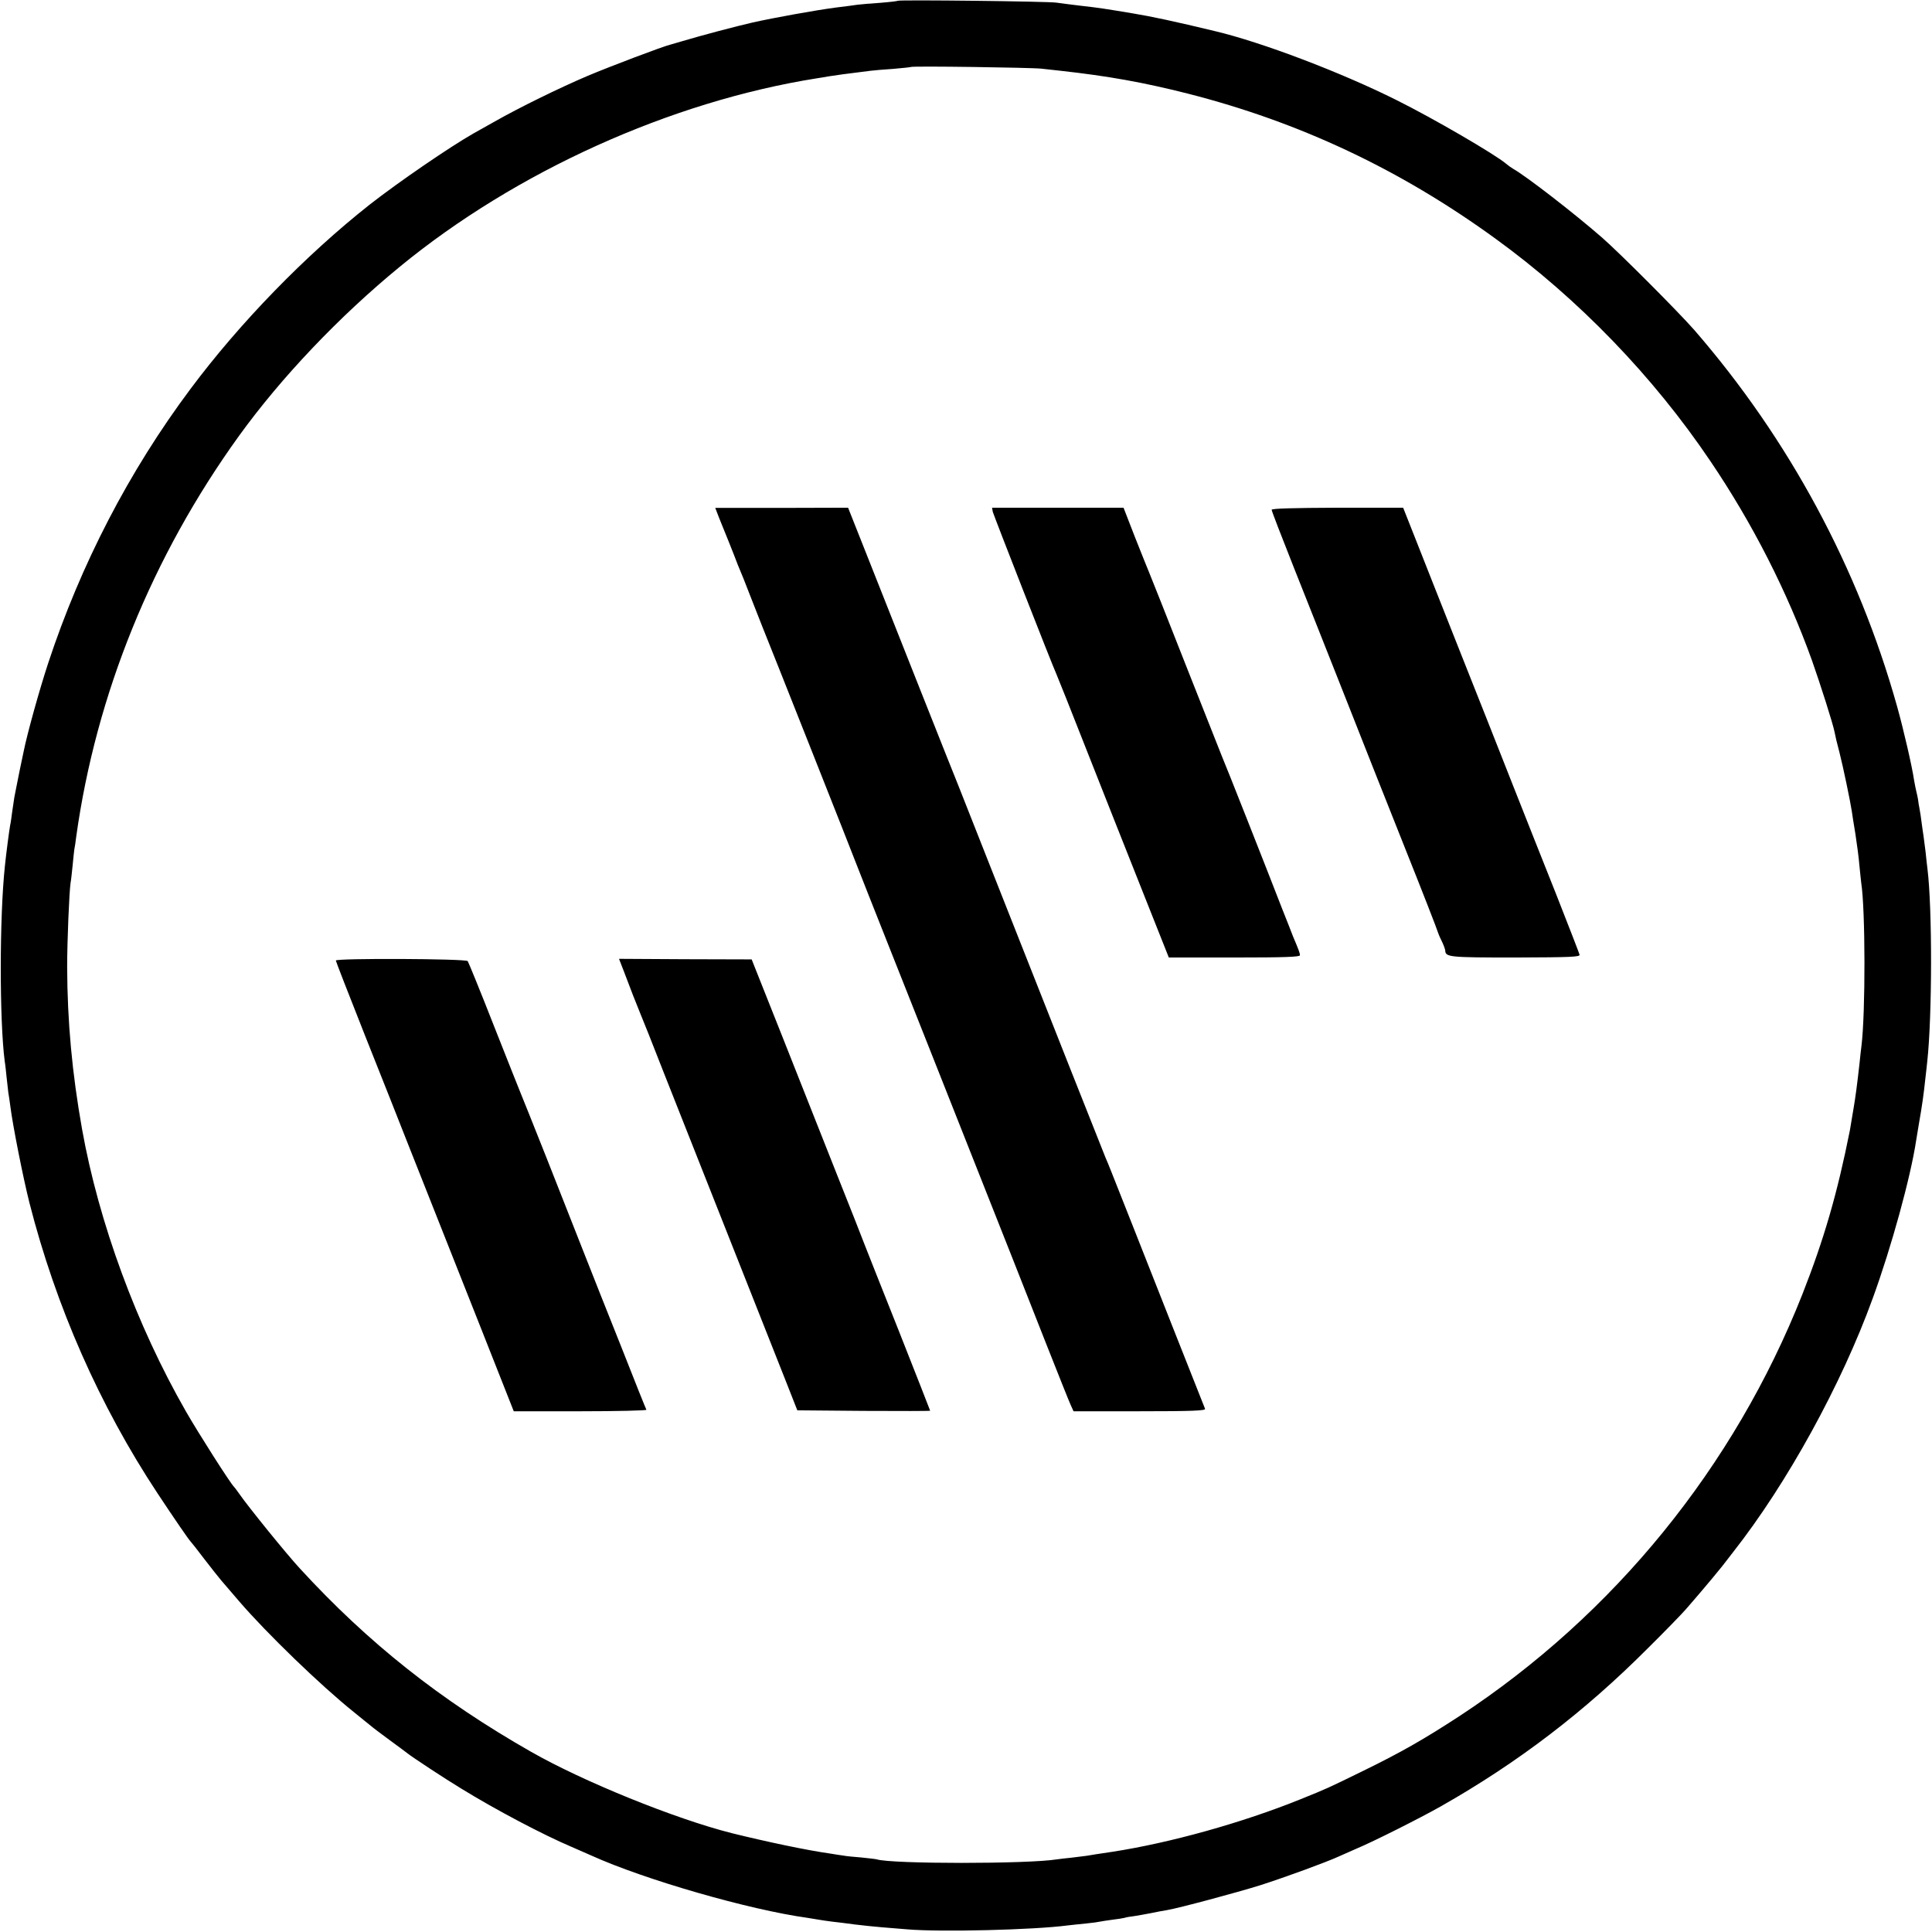
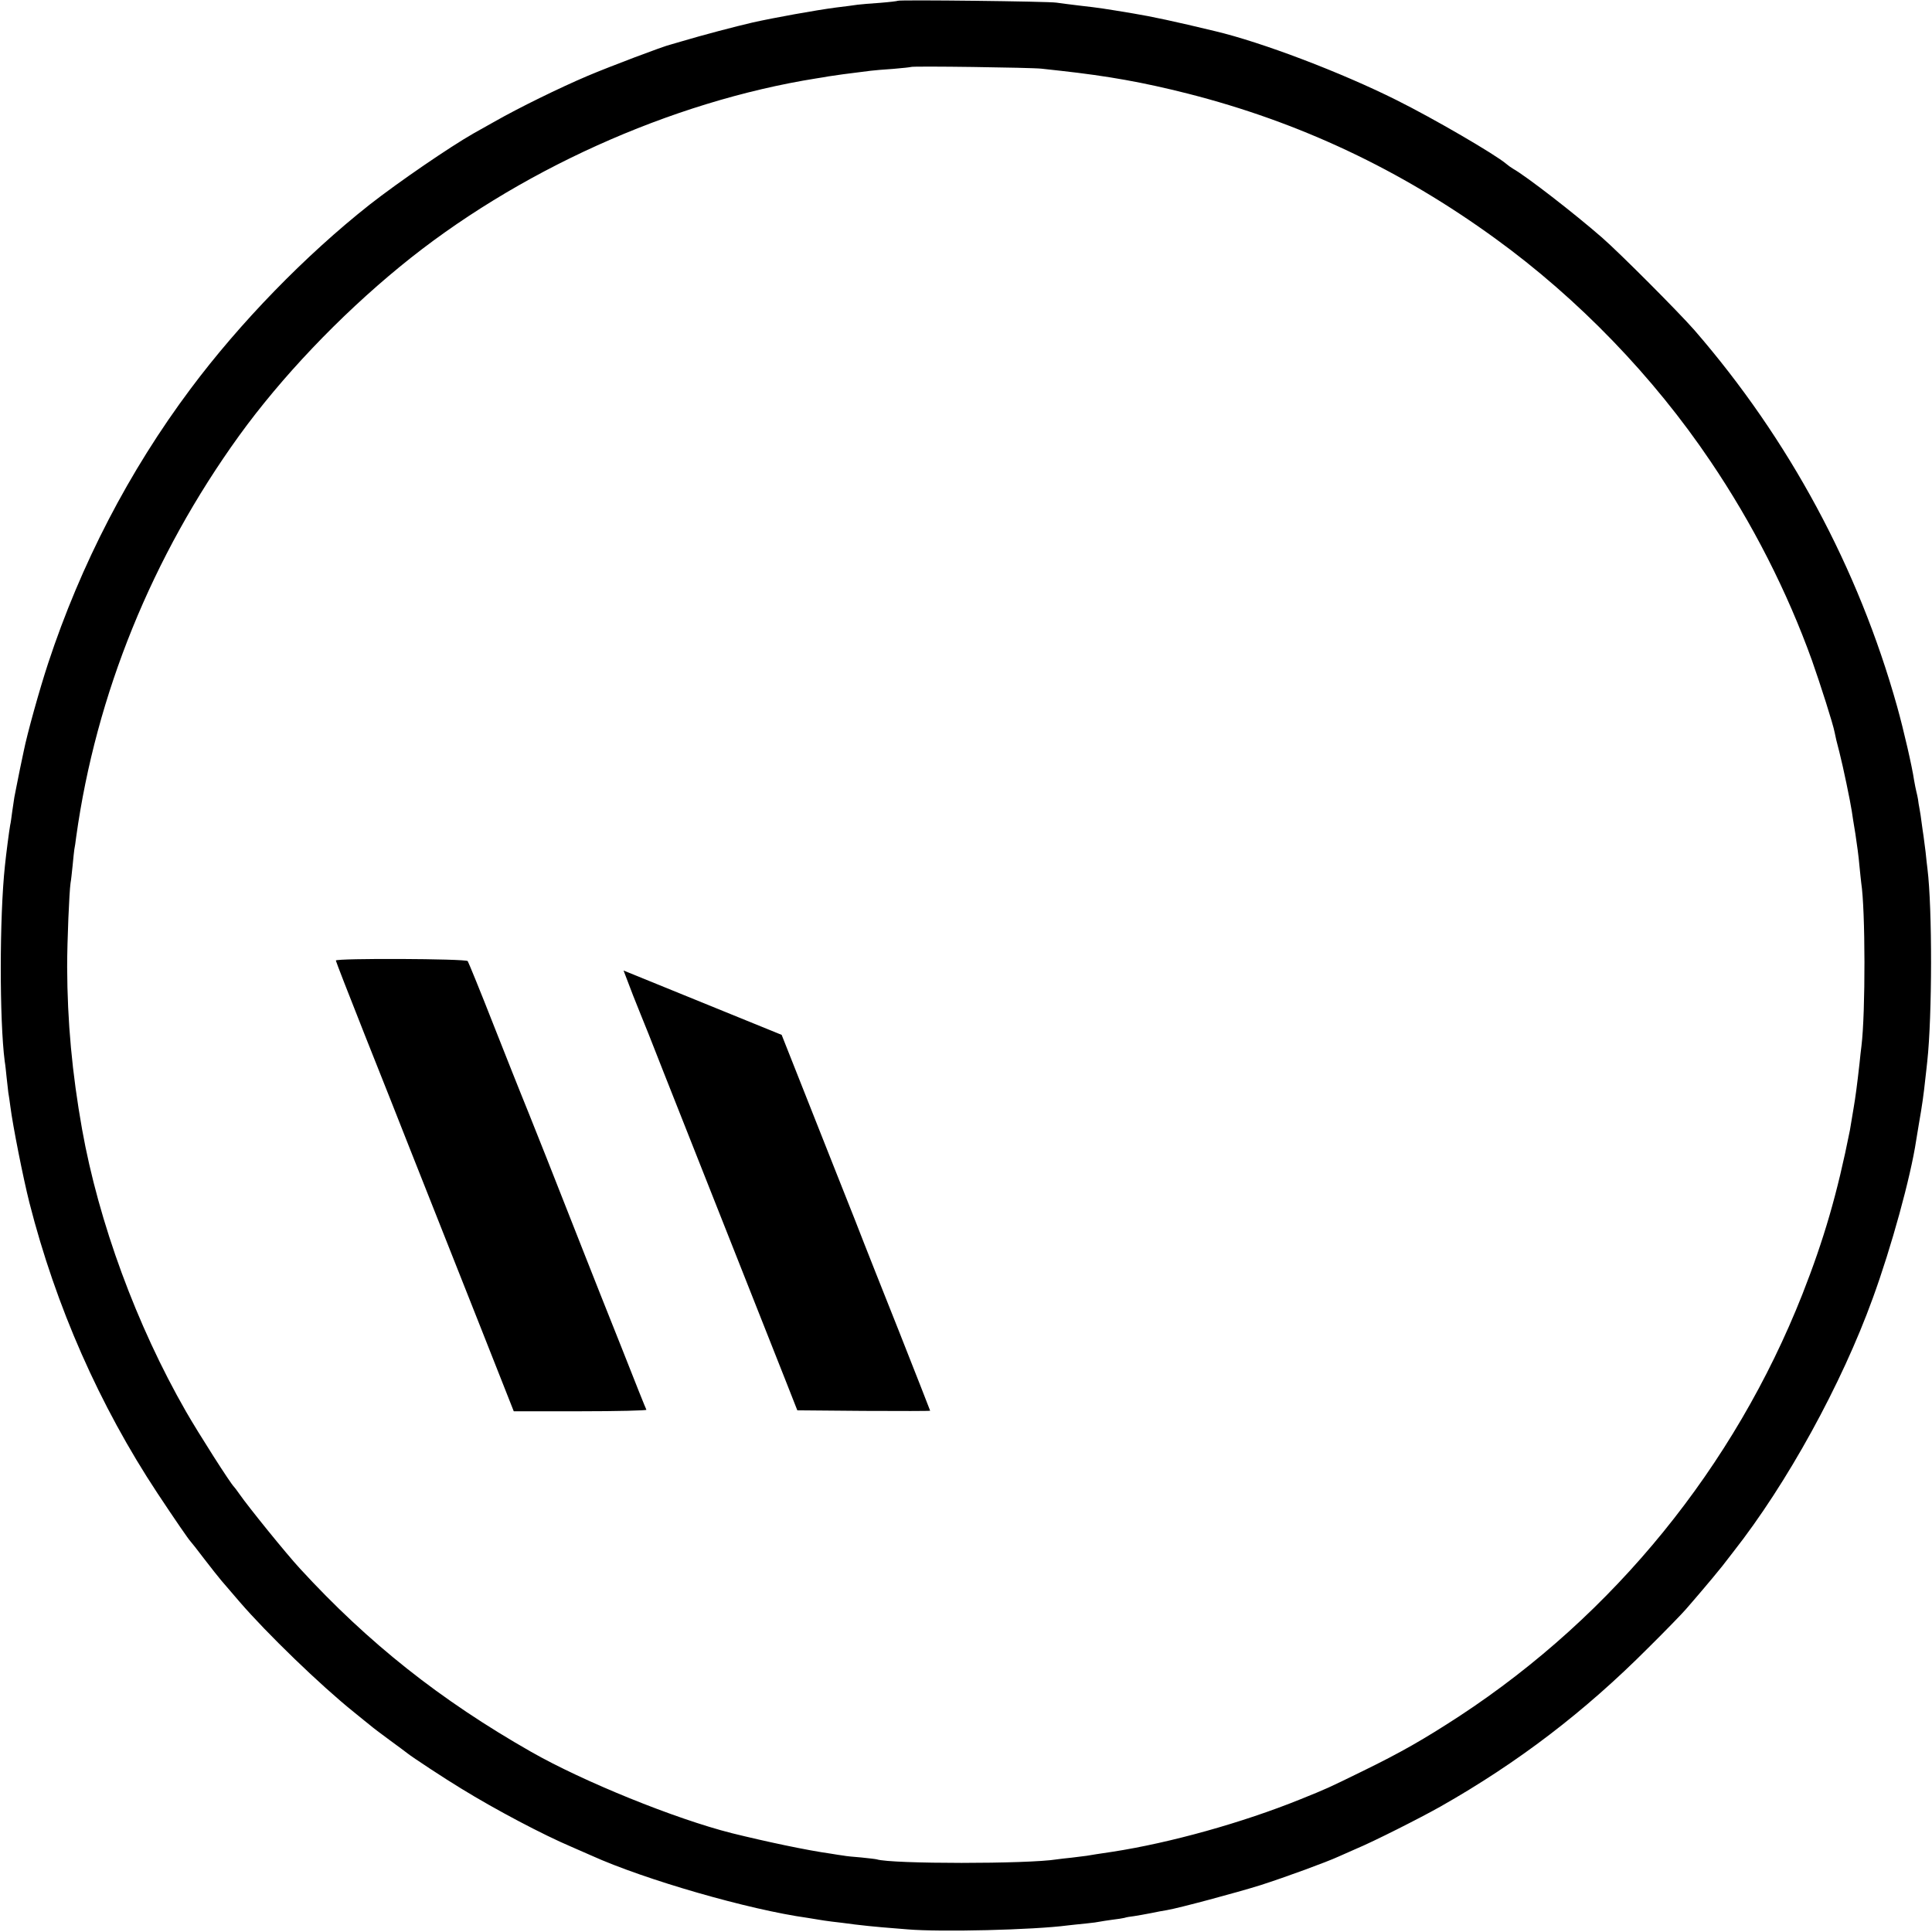
<svg xmlns="http://www.w3.org/2000/svg" version="1.0" width="1024pt" height="1024pt" viewBox="0 0 1024 1024" preserveAspectRatio="xMidYMid meet">
  <g transform="translate(0,1024) scale(0.1,-0.1)" fill="#000000" stroke="none">
    <path d="M4759 10236 c-2 -2 -44 -7 -94 -11 -49 -3 -103 -8 -120 -10 -16 -3 -68 -9 -115 -15 -107 -14 -328 -54 -440 -79 -91 -21 -270 -68 -380 -101 -25 -7 -49 -14 -55 -16 -37 -8 -324 -117 -440 -166 -153 -65 -366 -170 -491 -241 -43 -24 -95 -53 -114 -64 -125 -71 -398 -258 -550 -377 -341 -269 -689 -627 -950 -977 -326 -436 -582 -930 -755 -1455 -47 -143 -111 -374 -129 -464 -3 -14 -12 -56 -20 -95 -8 -38 -17 -83 -20 -100 -3 -16 -8 -39 -10 -51 -2 -12 -7 -45 -11 -74 -4 -29 -8 -62 -11 -73 -5 -26 -22 -157 -28 -217 -29 -270 -29 -819 -1 -1035 3 -16 7 -55 10 -85 3 -30 7 -66 9 -80 3 -14 7 -47 11 -75 13 -102 67 -375 101 -510 140 -549 371 -1074 679 -1540 92 -139 165 -245 175 -255 3 -3 36 -44 72 -92 37 -48 78 -100 91 -115 13 -15 57 -66 97 -113 144 -167 428 -442 605 -584 39 -31 78 -64 89 -72 10 -9 55 -43 100 -76 44 -32 88 -65 97 -72 22 -18 201 -136 284 -186 182 -112 434 -245 585 -309 30 -13 78 -34 105 -46 283 -128 835 -287 1145 -330 14 -2 39 -6 55 -9 17 -3 50 -8 75 -11 25 -3 79 -9 120 -15 41 -5 107 -12 145 -15 39 -3 99 -8 135 -11 175 -15 668 -3 850 21 19 2 62 7 95 10 33 3 67 8 75 10 8 2 38 6 65 10 28 3 57 8 65 10 8 3 31 7 50 9 19 3 60 10 90 16 30 6 69 14 85 16 61 10 374 94 495 132 137 44 352 123 415 152 22 10 65 29 95 42 89 37 337 162 445 223 411 233 764 503 1100 840 94 93 184 186 200 205 17 19 55 64 86 100 31 36 79 94 108 130 28 36 54 70 58 75 284 361 574 888 739 1344 99 271 201 643 230 836 3 17 9 55 14 85 18 102 26 160 35 245 3 28 8 68 10 90 26 238 27 810 1 1020 -2 17 -7 57 -10 90 -4 33 -9 71 -11 85 -2 14 -7 45 -10 70 -3 25 -8 58 -11 73 -3 16 -7 38 -8 50 -2 12 -6 31 -9 42 -3 11 -8 38 -12 60 -10 70 -55 266 -90 391 -206 735 -573 1416 -1074 1994 -84 96 -394 407 -490 491 -148 129 -401 325 -472 365 -10 6 -27 18 -36 26 -59 50 -383 239 -582 338 -292 146 -712 306 -961 365 -211 51 -338 78 -435 94 -157 26 -174 29 -280 41 -49 6 -106 13 -125 16 -39 7 -835 16 -841 10z m761 -360 c25 -3 70 -8 100 -11 253 -28 438 -61 675 -121 593 -151 1126 -402 1630 -768 440 -319 838 -731 1141 -1181 222 -328 406 -689 538 -1056 44 -125 112 -337 120 -381 2 -13 13 -60 25 -104 20 -78 58 -261 66 -314 2 -14 10 -68 19 -120 8 -52 18 -126 21 -165 4 -38 8 -81 10 -95 22 -140 23 -688 1 -865 -2 -16 -7 -57 -10 -90 -13 -116 -22 -183 -31 -235 -1 -8 -6 -35 -10 -60 -4 -25 -9 -52 -10 -60 -67 -337 -138 -580 -252 -870 -361 -914 -998 -1698 -1818 -2236 -189 -123 -307 -191 -516 -293 -184 -90 -184 -90 -325 -147 -309 -125 -693 -232 -999 -279 -60 -9 -121 -18 -135 -21 -14 -2 -50 -6 -80 -10 -30 -3 -65 -7 -78 -9 -153 -25 -877 -25 -955 0 -7 2 -44 6 -82 10 -39 3 -81 7 -95 10 -14 2 -43 6 -65 10 -129 18 -345 64 -527 109 -300 76 -786 273 -1063 431 -481 274 -863 577 -1224 970 -74 80 -276 330 -321 395 -13 19 -27 37 -30 40 -17 15 -188 283 -255 400 -261 455 -462 1002 -550 1495 -53 298 -78 570 -79 860 0 139 11 397 18 445 3 14 7 56 11 93 3 37 8 76 9 85 2 9 7 40 10 67 105 754 402 1486 863 2125 224 310 531 633 853 897 614 504 1435 875 2210 998 19 3 46 7 60 10 30 5 102 15 225 30 17 2 71 7 120 10 50 4 92 9 93 10 6 6 642 -3 692 -9z" />
-     <path d="M3811 7496 c11 -28 34 -85 51 -126 16 -41 39 -97 49 -125 11 -27 24 -59 29 -70 4 -11 25 -63 45 -115 20 -52 45 -115 55 -140 36 -88 483 -1216 505 -1275 13 -33 88 -224 168 -425 80 -201 184 -464 232 -585 48 -121 134 -339 192 -485 195 -493 291 -734 407 -1030 64 -162 123 -310 131 -327 l15 -33 351 0 c277 0 350 3 346 13 -26 65 -302 763 -388 982 -117 295 -123 312 -139 348 -10 24 -280 705 -630 1592 -78 198 -146 369 -150 380 -5 11 -97 243 -205 515 -108 272 -237 599 -288 727 l-92 232 -352 -1 -352 0 20 -52z" />
-     <path d="M5262 7527 c5 -19 314 -810 338 -862 5 -11 78 -193 161 -405 84 -212 215 -545 293 -740 l141 -355 348 0 c266 0 347 3 347 12 0 11 -7 30 -36 98 -6 17 -33 84 -59 150 -73 189 -305 777 -320 810 -7 17 -92 233 -190 480 -97 248 -185 468 -194 490 -9 22 -44 108 -77 192 l-59 152 -349 0 -348 0 4 -22z" />
-     <path d="M6740 7538 c0 -6 52 -141 116 -302 64 -160 183 -462 266 -671 82 -209 228 -577 324 -818 96 -240 174 -441 174 -445 1 -4 9 -25 20 -47 11 -22 19 -45 20 -52 1 -36 18 -38 371 -38 296 1 344 3 341 15 -2 8 -57 150 -122 315 -66 165 -171 431 -234 590 -63 160 -188 477 -279 705 -90 228 -195 492 -232 587 l-68 172 -348 0 c-231 -1 -349 -4 -349 -11z" />
    <path d="M1780 5149 c0 -4 70 -184 156 -401 86 -216 190 -478 231 -583 114 -288 193 -488 383 -967 l173 -438 354 0 c195 0 352 4 349 8 -3 5 -62 152 -131 328 -70 175 -160 402 -200 504 -40 102 -130 329 -199 505 -70 176 -131 329 -136 340 -5 11 -68 171 -141 355 -72 184 -136 340 -140 346 -11 13 -699 16 -699 3z" />
-     <path d="M3305 5096 c13 -33 35 -92 50 -131 15 -38 33 -83 40 -100 7 -16 64 -158 125 -315 149 -377 312 -789 645 -1630 l61 -155 352 -3 c194 -1 352 -1 352 1 0 2 -75 192 -166 423 -92 230 -174 439 -184 464 -9 25 -76 194 -148 375 -72 182 -202 510 -289 730 l-159 400 -351 1 -352 2 24 -62z" />
+     <path d="M3305 5096 c13 -33 35 -92 50 -131 15 -38 33 -83 40 -100 7 -16 64 -158 125 -315 149 -377 312 -789 645 -1630 l61 -155 352 -3 c194 -1 352 -1 352 1 0 2 -75 192 -166 423 -92 230 -174 439 -184 464 -9 25 -76 194 -148 375 -72 182 -202 510 -289 730 z" />
  </g>
</svg>